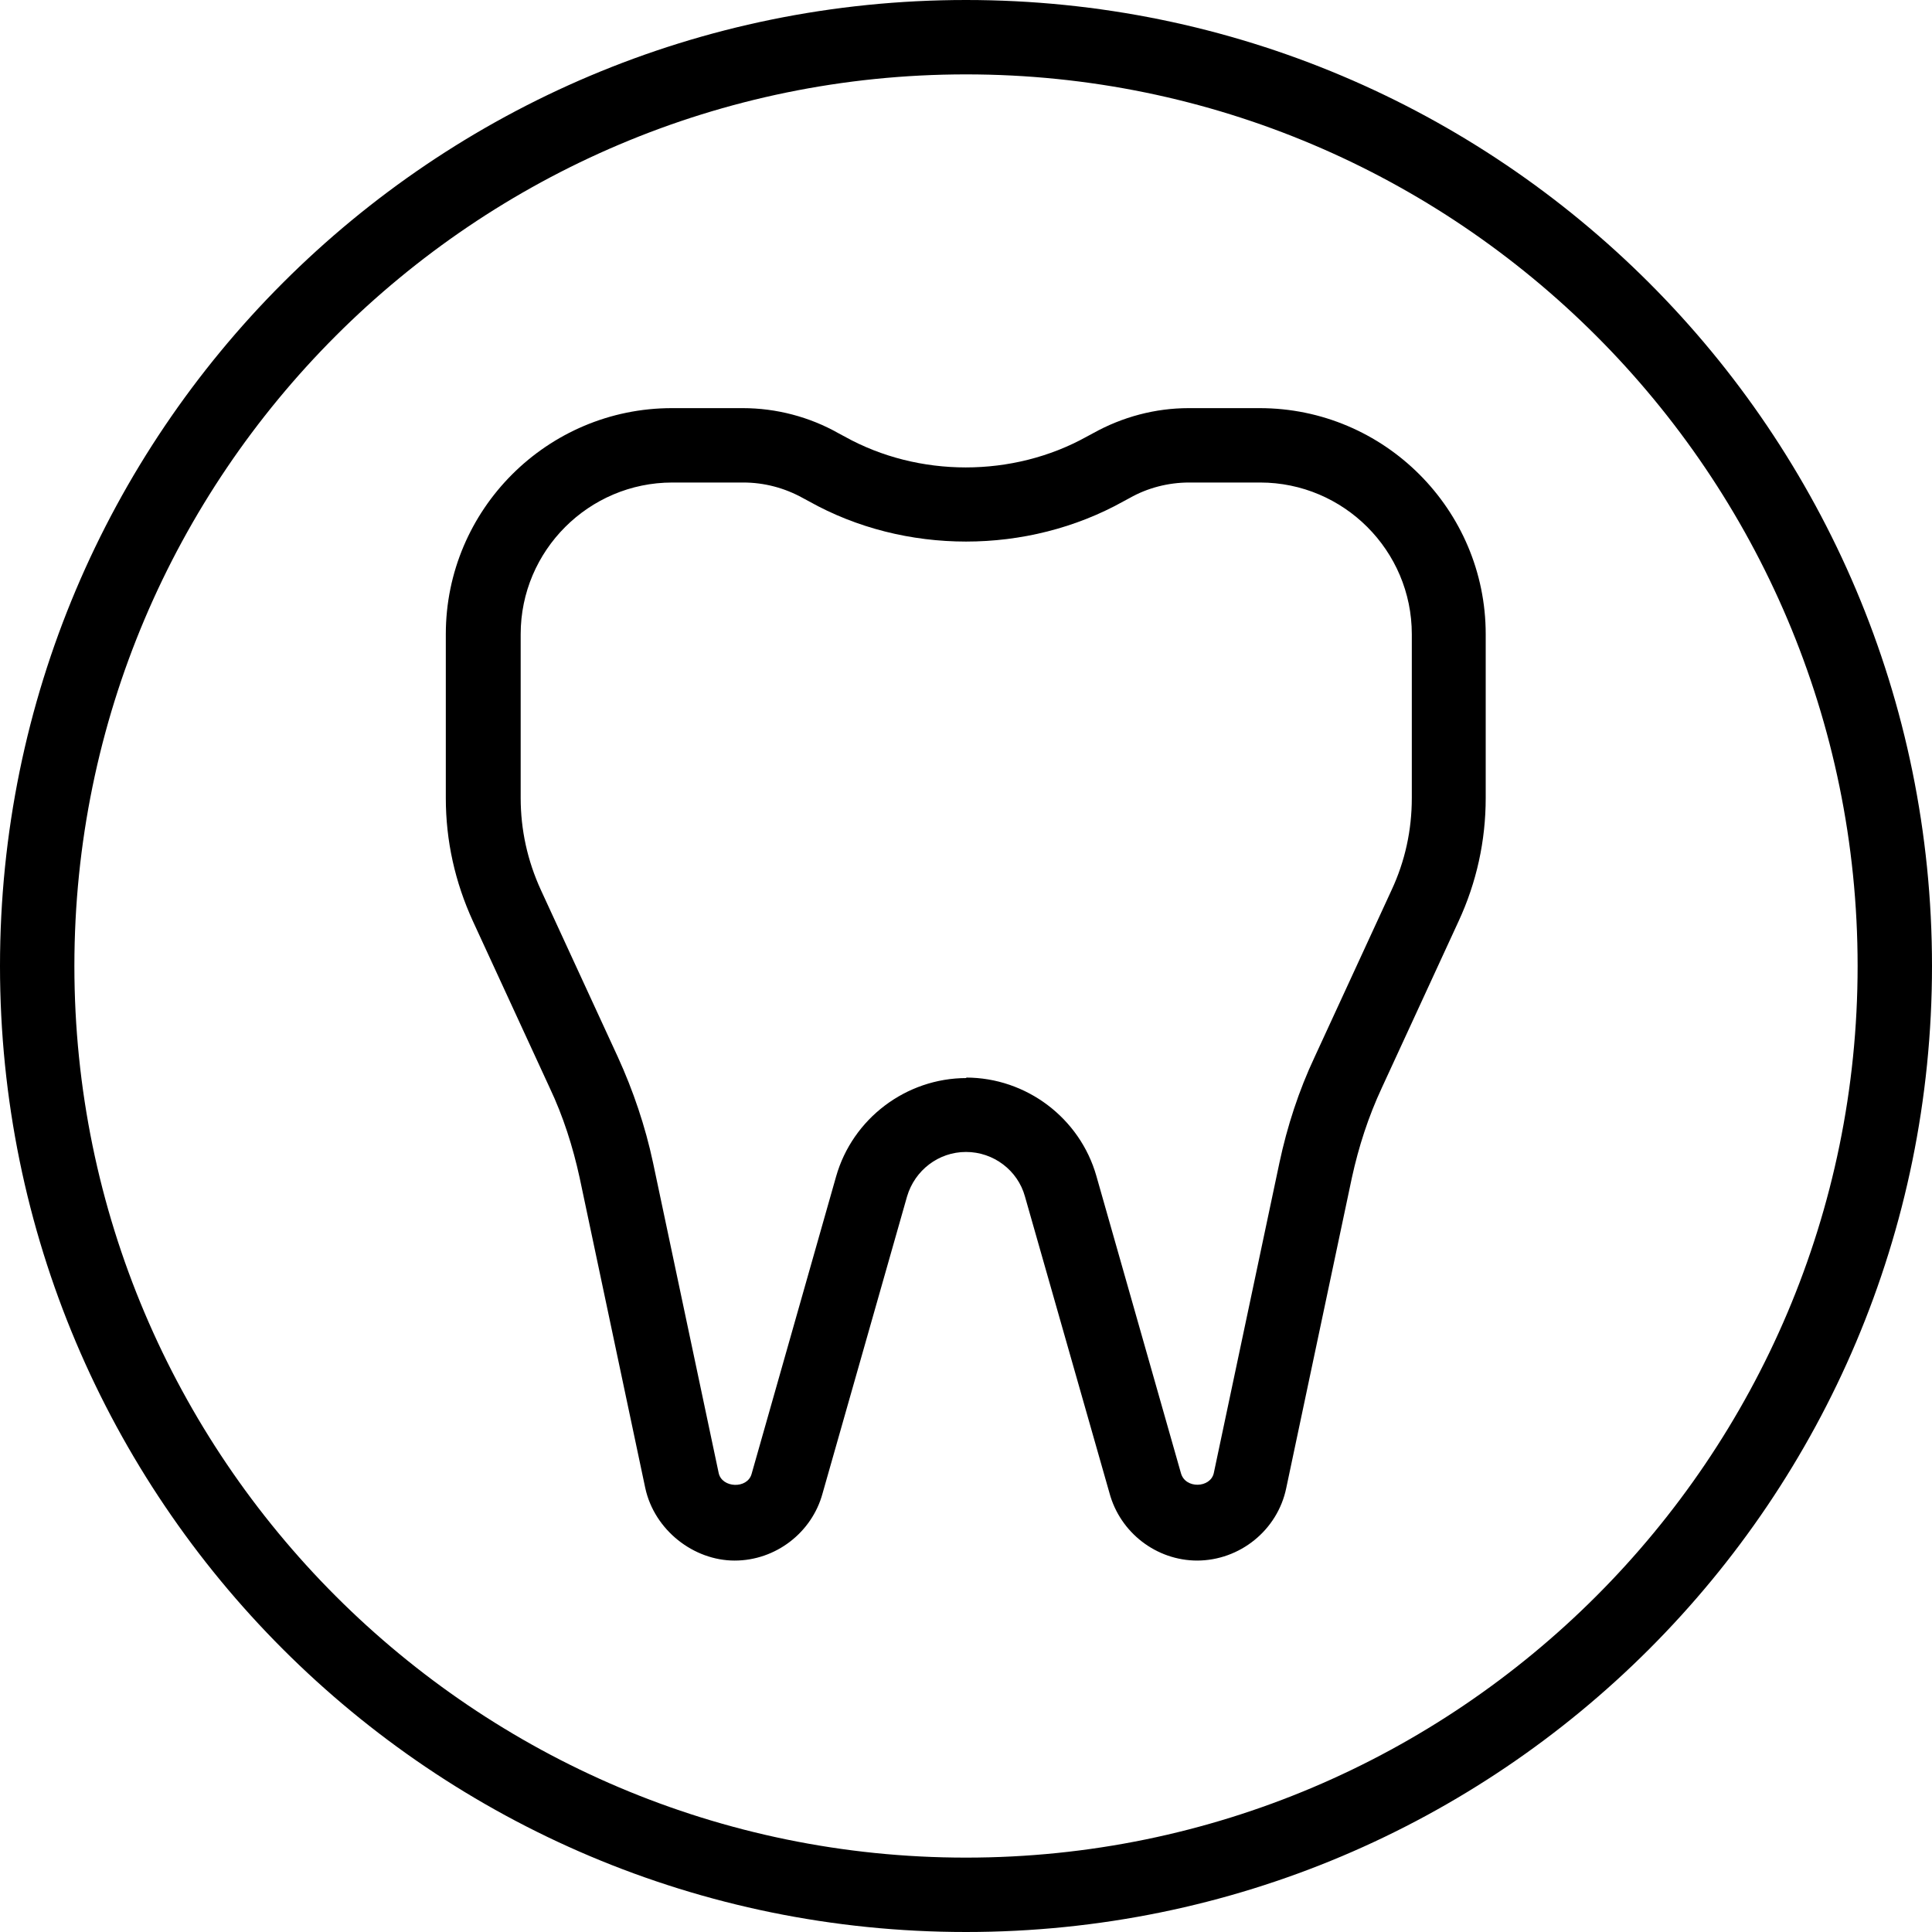
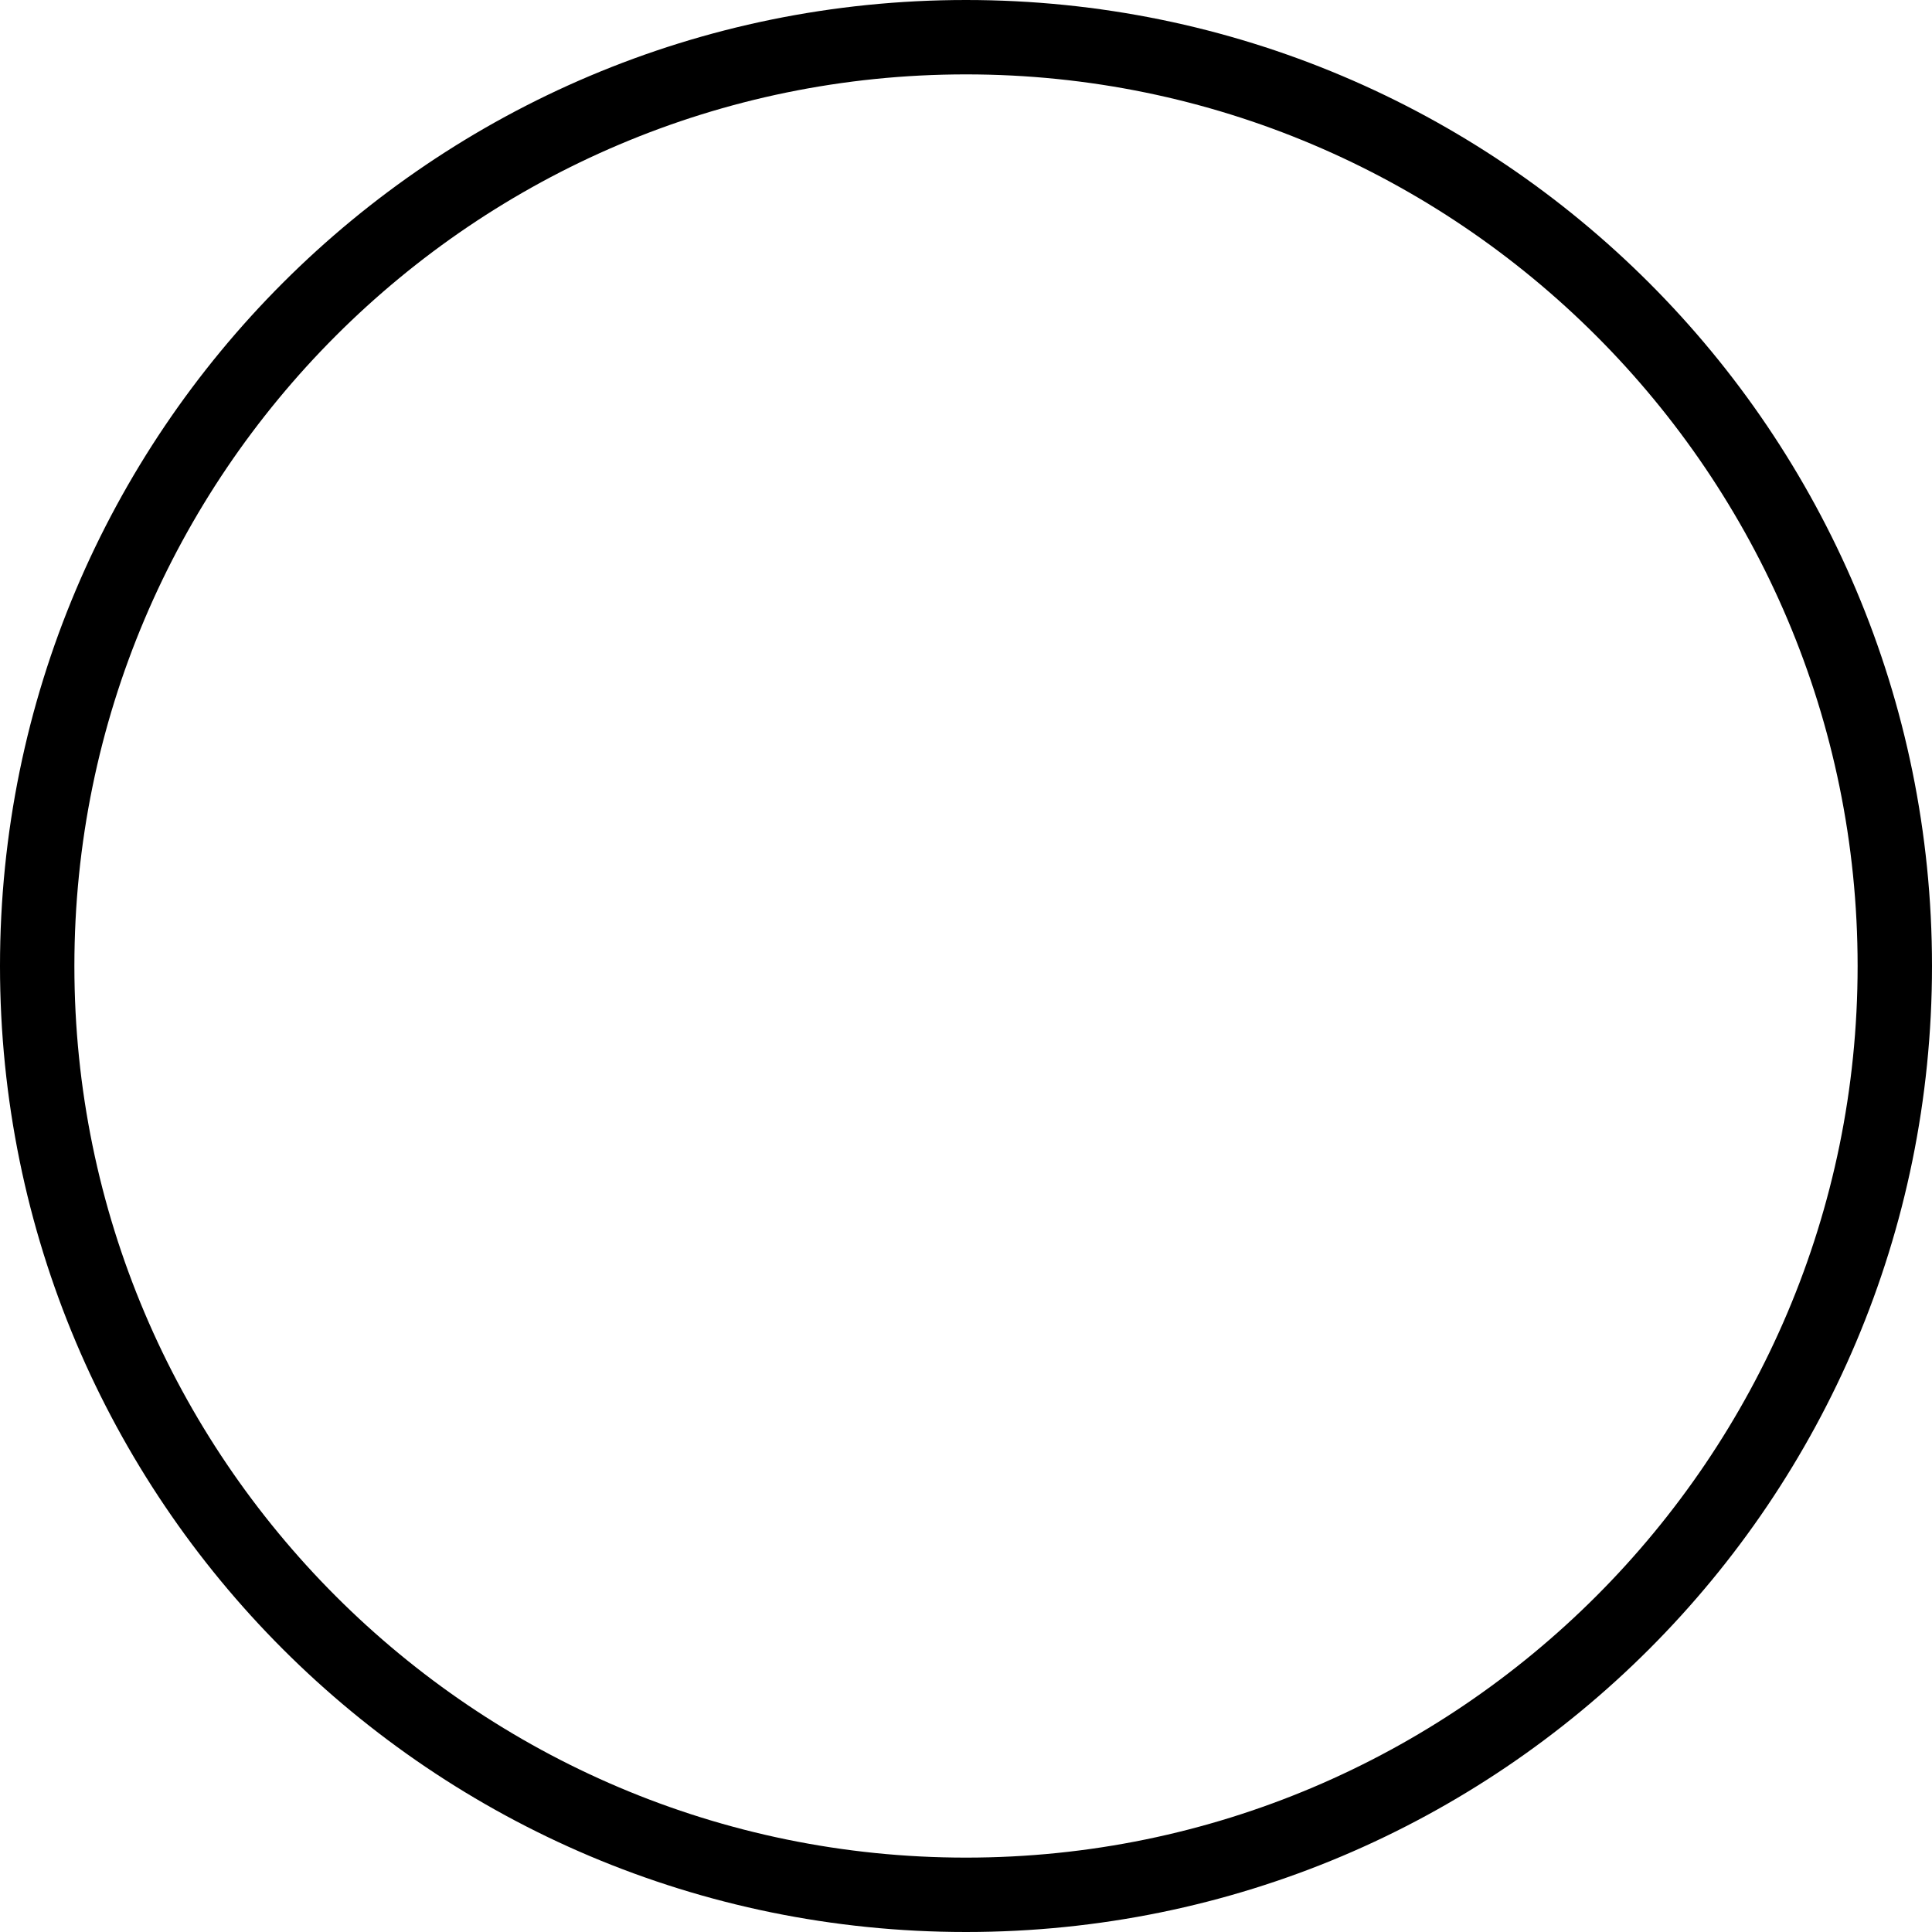
<svg xmlns="http://www.w3.org/2000/svg" id="Icons" viewBox="0 0 40 40">
  <path d="M20,1.54c10.18,0,18.46,8.28,18.46,18.46s-8.28,18.46-18.46,18.46S1.54,30.18,1.54,20,9.82,1.54,20,1.54M20,0C8.95,0,0,8.95,0,20s8.95,20,20,20,20-8.95,20-20S31.05,0,20,0h0Z" />
-   <path d="M24.79,32.31c-.85,0-1.6-.58-1.82-1.4l-1.75-6.14c-.15-.54-.65-.92-1.22-.92s-1.06.38-1.22.92l-1.75,6.15c-.22.81-.97,1.39-1.82,1.39s-1.66-.63-1.85-1.5l-1.36-6.43c-.14-.64-.34-1.27-.62-1.86l-1.59-3.45c-.37-.81-.56-1.66-.56-2.55v-3.39c0-2.58,2.1-4.68,4.68-4.68h1.47c.69,0,1.38.18,1.98.52l.13.07c1.53.85,3.48.85,5.01,0l.13-.07c.61-.34,1.29-.52,1.98-.52h1.47c2.58,0,4.68,2.1,4.68,4.68v3.39c0,.89-.19,1.75-.56,2.55l-1.59,3.45c-.28.6-.48,1.22-.62,1.86l-1.36,6.43c-.18.87-.96,1.5-1.85,1.5ZM20,22.31c1.25,0,2.36.84,2.7,2.04l1.75,6.15c.09.33.61.31.68,0l1.36-6.43c.16-.75.4-1.49.73-2.19l1.59-3.45c.28-.6.42-1.24.42-1.91v-3.39c0-1.73-1.41-3.14-3.14-3.14h-1.47c-.43,0-.86.11-1.23.32l-.13.07c-1.99,1.11-4.53,1.11-6.51,0l-.13-.07c-.38-.21-.8-.32-1.23-.32h-1.47c-1.73,0-3.14,1.41-3.14,3.14v3.39c0,.66.14,1.3.42,1.91l1.59,3.45c.32.7.57,1.44.73,2.19l1.36,6.43c.07.31.59.33.68.02l1.75-6.16c.34-1.2,1.45-2.04,2.7-2.04Z" />
</svg>